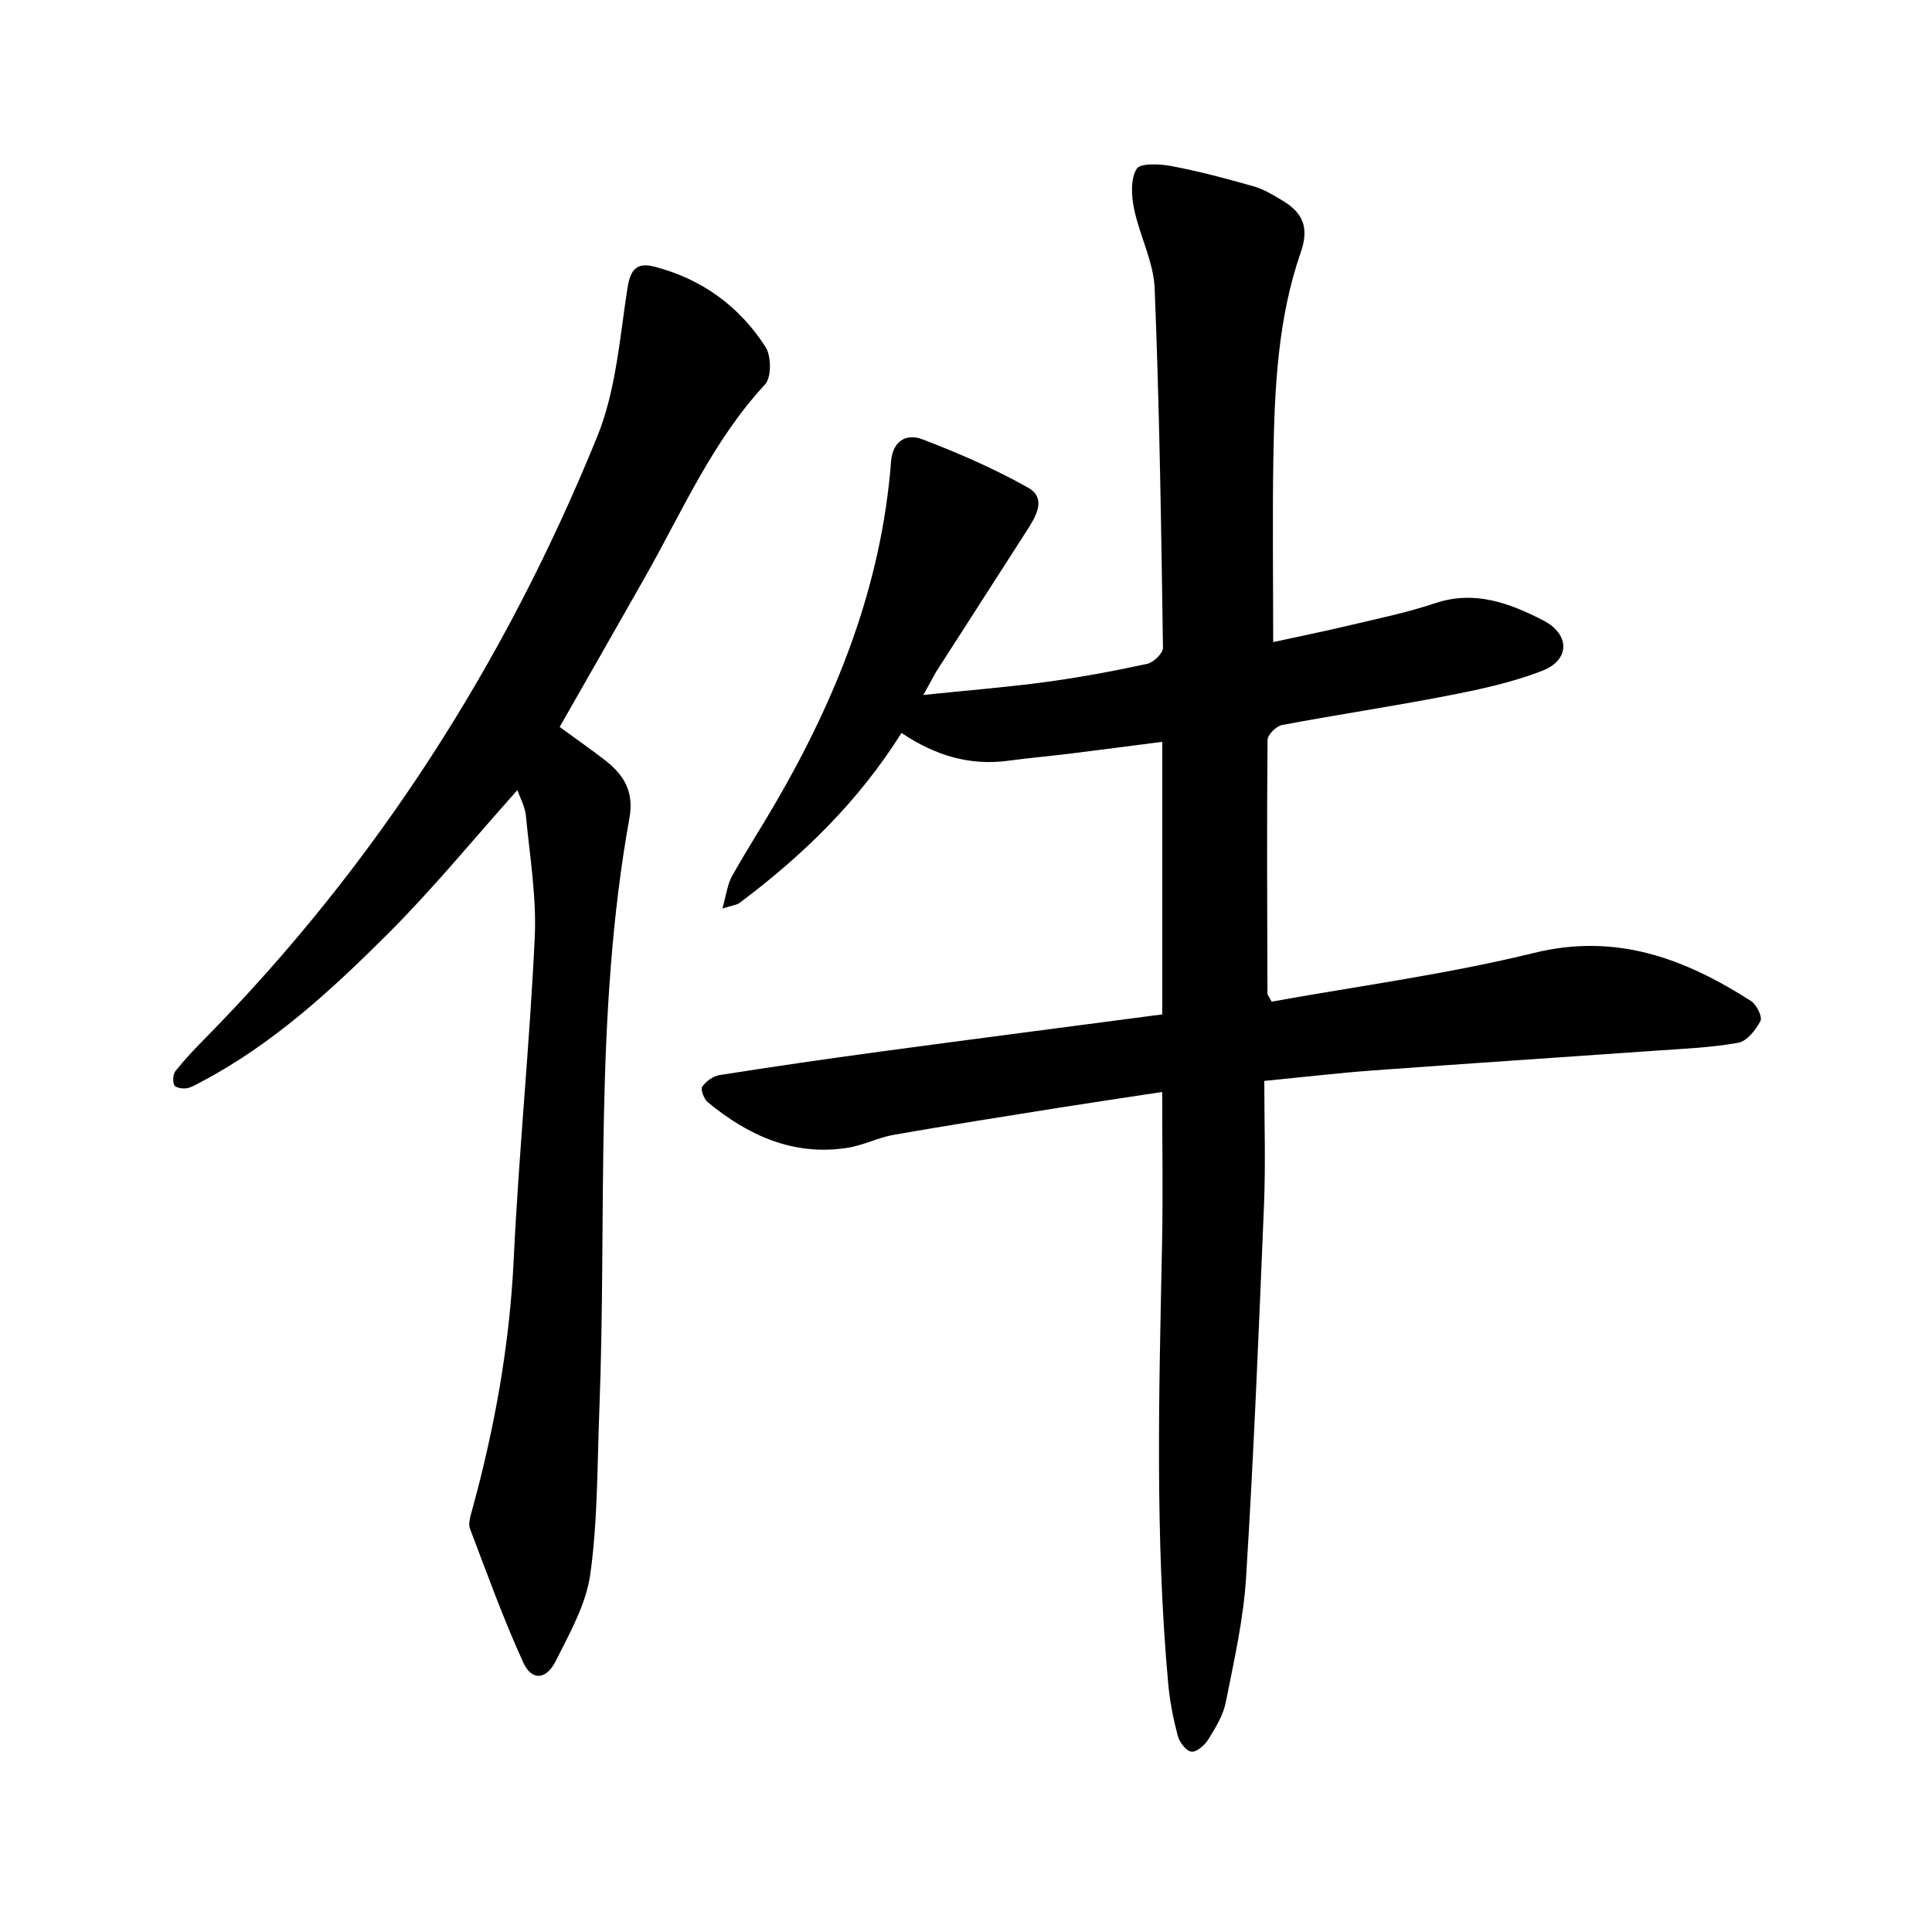
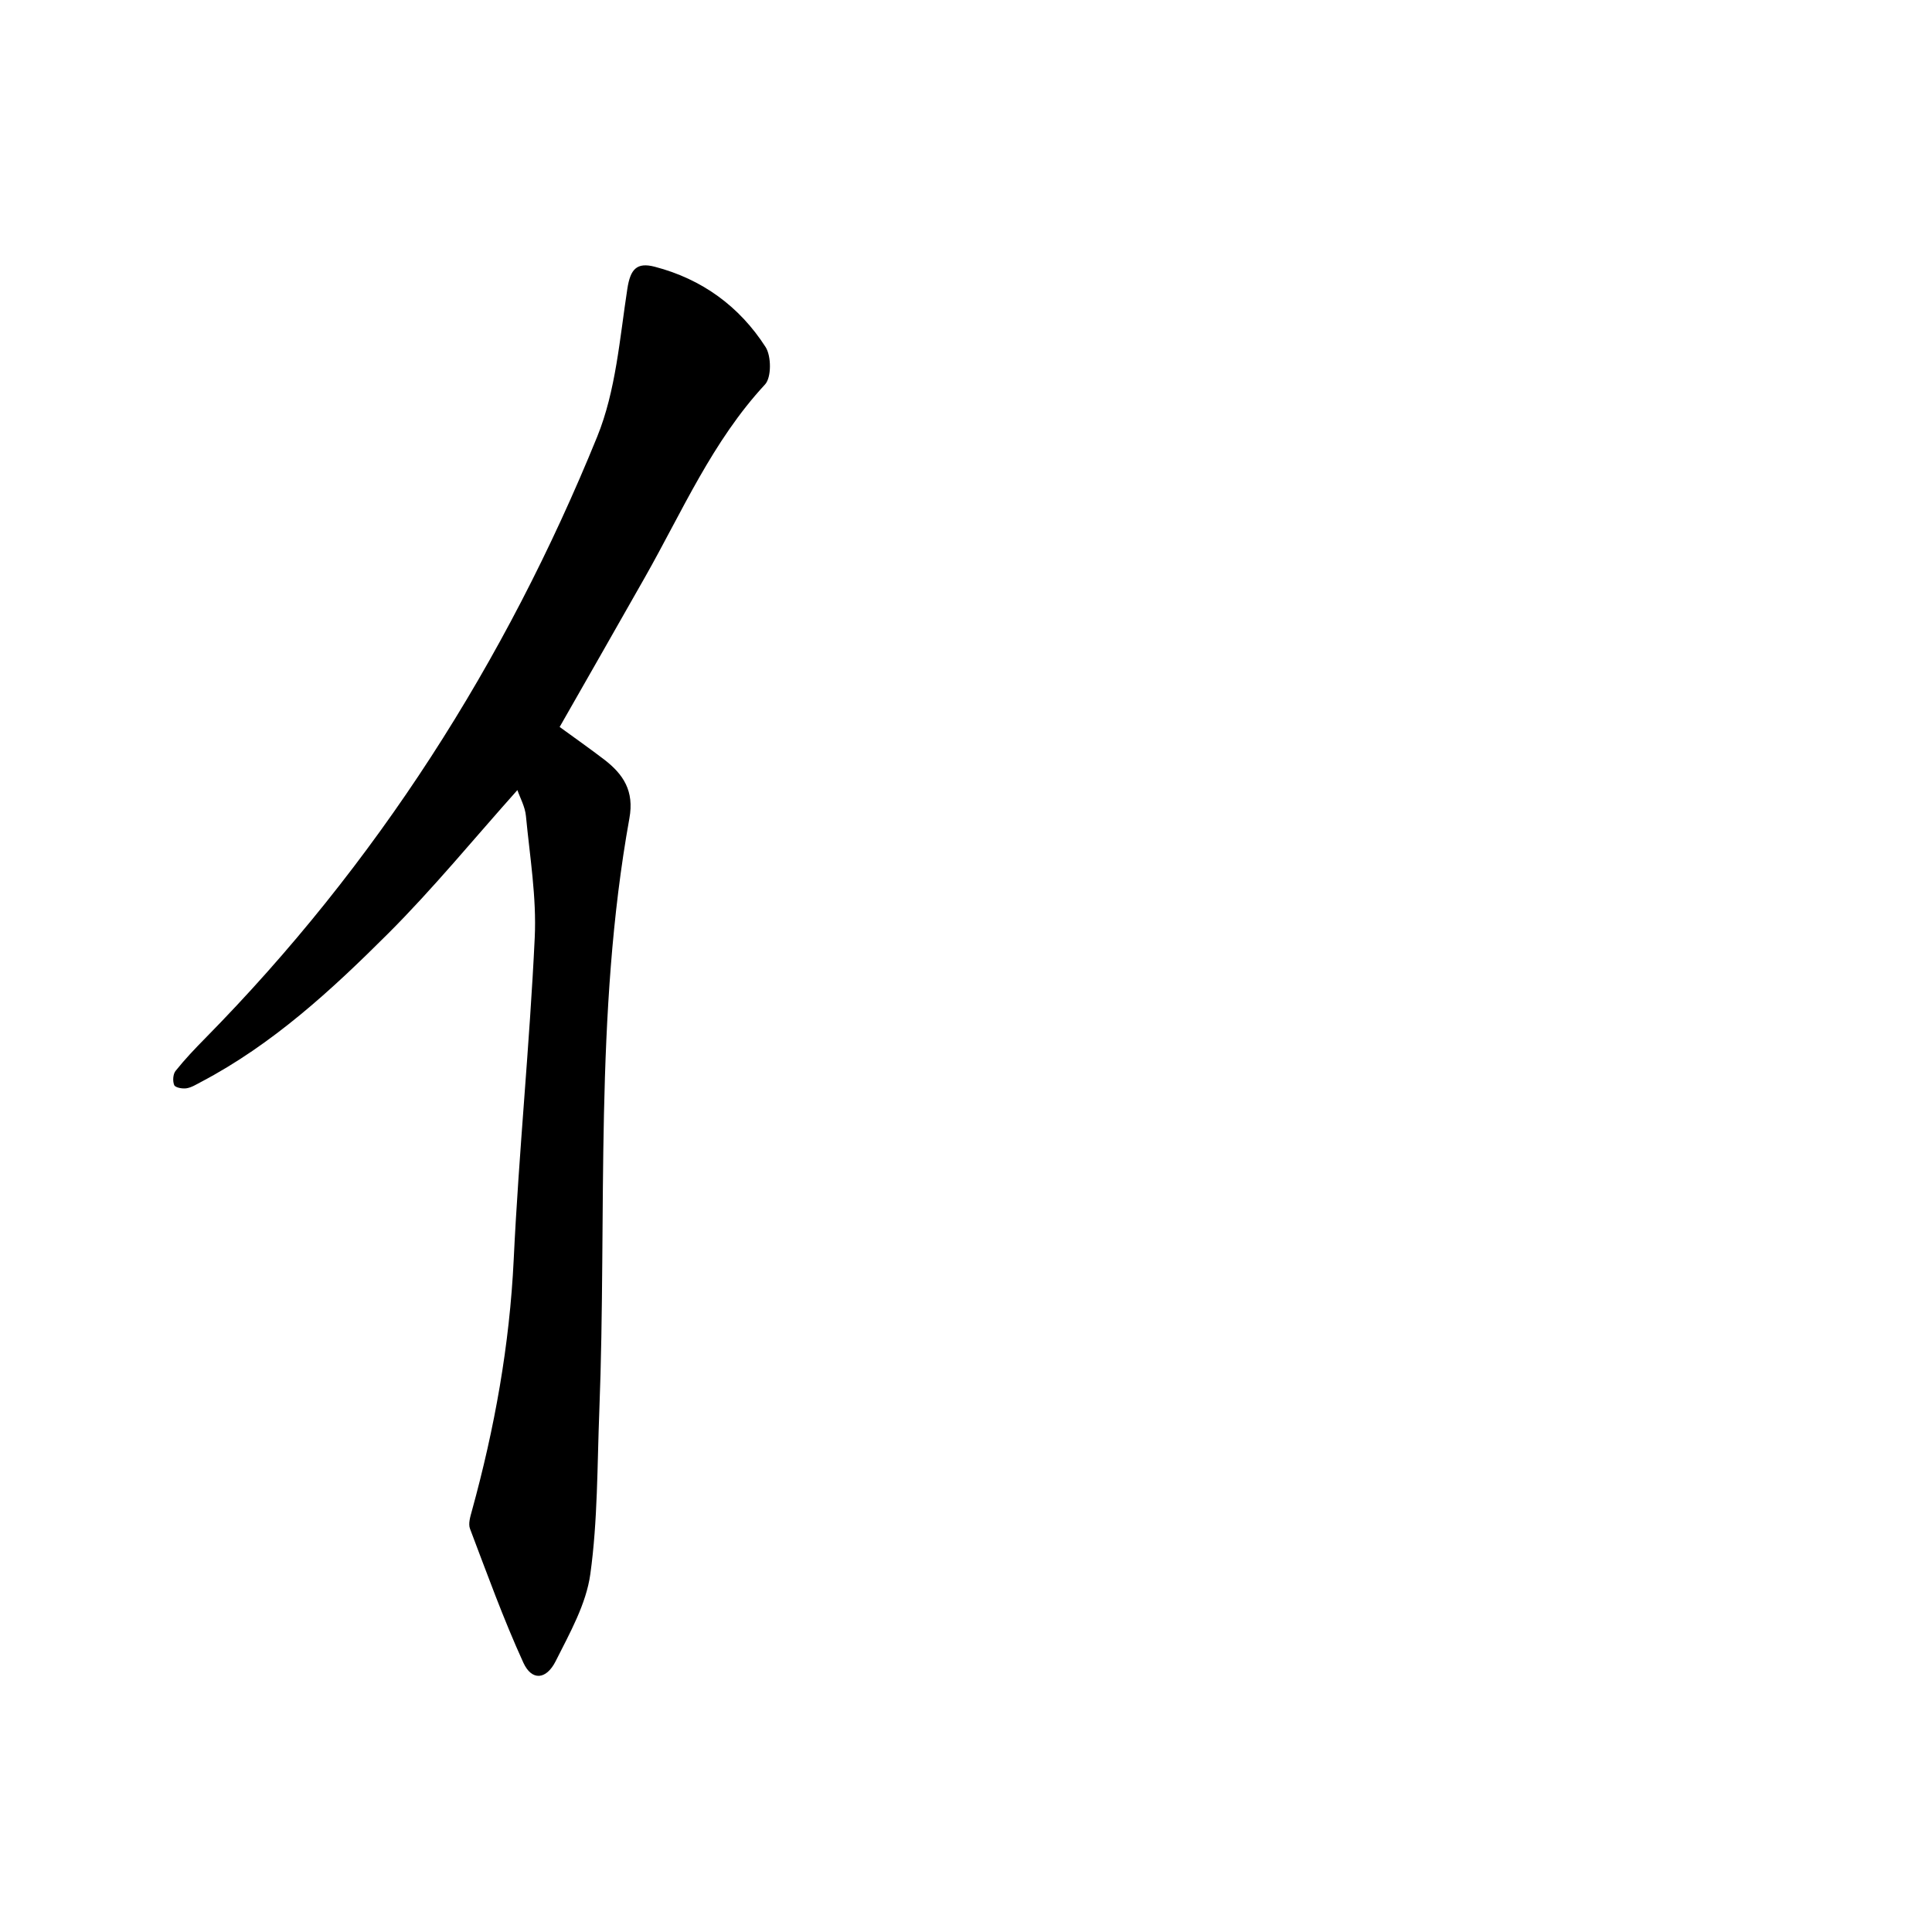
<svg xmlns="http://www.w3.org/2000/svg" enable-background="new 0 0 400 400" viewBox="0 0 400 400">
-   <path d="m191.17 143.88c8.98-.93 17.16-1.58 25.29-2.67 7.05-.95 14.07-2.26 21.03-3.76 1.32-.28 3.31-2.2 3.29-3.33-.36-24.8-.72-49.61-1.72-74.4-.22-5.53-3.12-10.92-4.26-16.47-.56-2.7-.76-6.16.52-8.28.74-1.24 4.84-1.04 7.25-.58 5.74 1.09 11.42 2.6 17.05 4.21 2.09.6 4.04 1.82 5.94 2.95 4.17 2.5 5.54 5.54 3.75 10.69-4.75 13.66-5.42 28.03-5.67 42.35-.21 12.53-.04 25.07-.04 38.35 4.83-1.06 10.46-2.2 16.06-3.53 5.86-1.39 11.79-2.62 17.49-4.53 8.17-2.73 15.37-.01 22.29 3.53 5.66 2.89 5.66 8.22-.13 10.47-6.28 2.44-13.02 3.88-19.68 5.17-11.36 2.22-22.82 3.91-34.2 6.06-1.2.23-2.99 2.01-3 3.09-.16 17.5-.07 35.01-.02 52.51 0 .28.28.55.88 1.67 17.91-3.24 36.34-5.67 54.27-10.08 17.09-4.21 31.22 1.17 44.95 9.93 1.16.74 2.42 3.3 1.97 4.16-.96 1.86-2.82 4.19-4.63 4.51-5.6 1-11.35 1.23-17.06 1.63-19.5 1.38-39 2.66-58.5 4.09-7.12.52-14.22 1.36-22.53 2.17 0 8.56.29 17.11-.06 25.62-1.06 25.73-2.11 51.47-3.71 77.17-.54 8.67-2.5 17.27-4.2 25.83-.54 2.72-2.13 5.31-3.62 7.72-.73 1.19-2.41 2.65-3.5 2.53-1.08-.12-2.47-1.94-2.82-3.25-.93-3.52-1.65-7.14-1.98-10.76-2.76-30.32-1.9-60.7-1.28-91.08.21-10.3.03-20.61.03-31.49-7.26 1.11-14.27 2.14-21.27 3.25-11.44 1.83-22.89 3.62-34.3 5.62-3.25.57-6.32 2.18-9.57 2.69-11.17 1.75-20.54-2.51-28.93-9.43-.8-.66-1.55-2.65-1.16-3.22.77-1.13 2.28-2.2 3.62-2.41 10.97-1.73 21.97-3.33 32.98-4.82 19.48-2.63 38.98-5.15 58.64-7.74 0-18.86 0-37.4 0-56.43-6.57.84-12.82 1.66-19.08 2.44-4.26.52-8.53.9-12.78 1.47-7.93 1.07-15.09-1.03-22.12-5.75-8.91 14.18-20.48 25.42-33.54 35.19-.58.43-1.44.49-3.55 1.16.82-2.87 1.04-4.97 1.98-6.67 2.86-5.14 6.06-10.08 9.01-15.16 12.76-21.94 21.96-45.09 23.93-70.68.33-4.34 3.18-5.91 6.52-4.63 7.48 2.87 14.91 6.09 21.88 10.02 3.83 2.16 1.64 5.88-.22 8.78-6.25 9.75-12.53 19.48-18.78 29.23-.78 1.33-1.48 2.72-2.71 4.89z" />
  <path d="m107.12 163.58c-8.95 10.01-17.39 20.34-26.78 29.72-11.69 11.67-23.89 22.91-38.72 30.71-.98.51-1.97 1.15-3.02 1.31-.83.13-2.31-.14-2.53-.66-.35-.81-.26-2.27.28-2.94 1.88-2.36 3.97-4.56 6.09-6.71 35.49-36.04 62.21-77.9 81.2-124.59 3.87-9.51 4.66-20.34 6.25-30.66.62-4 1.92-5.52 5.68-4.53 9.78 2.55 17.53 8.21 22.93 16.61 1.21 1.88 1.24 6.3-.11 7.76-10.9 11.75-17.14 26.3-24.88 39.95-5.79 10.22-11.63 20.42-17.64 30.96 2.9 2.12 6.1 4.36 9.2 6.73 3.99 3.06 6.27 6.52 5.24 12.18-7.33 40.64-4.64 81.81-6.23 122.76-.44 11.26-.32 22.61-1.86 33.72-.86 6.22-4.26 12.22-7.16 18-1.98 3.94-4.98 4.12-6.71.33-4.13-9.04-7.51-18.42-11.04-27.72-.4-1.04.06-2.51.39-3.71 4.7-17.06 7.81-34.32 8.66-52.08 1.06-22.21 3.3-44.37 4.35-66.59.4-8.35-1.02-16.79-1.82-25.18-.18-1.94-1.23-3.8-1.77-5.37z" />
</svg>